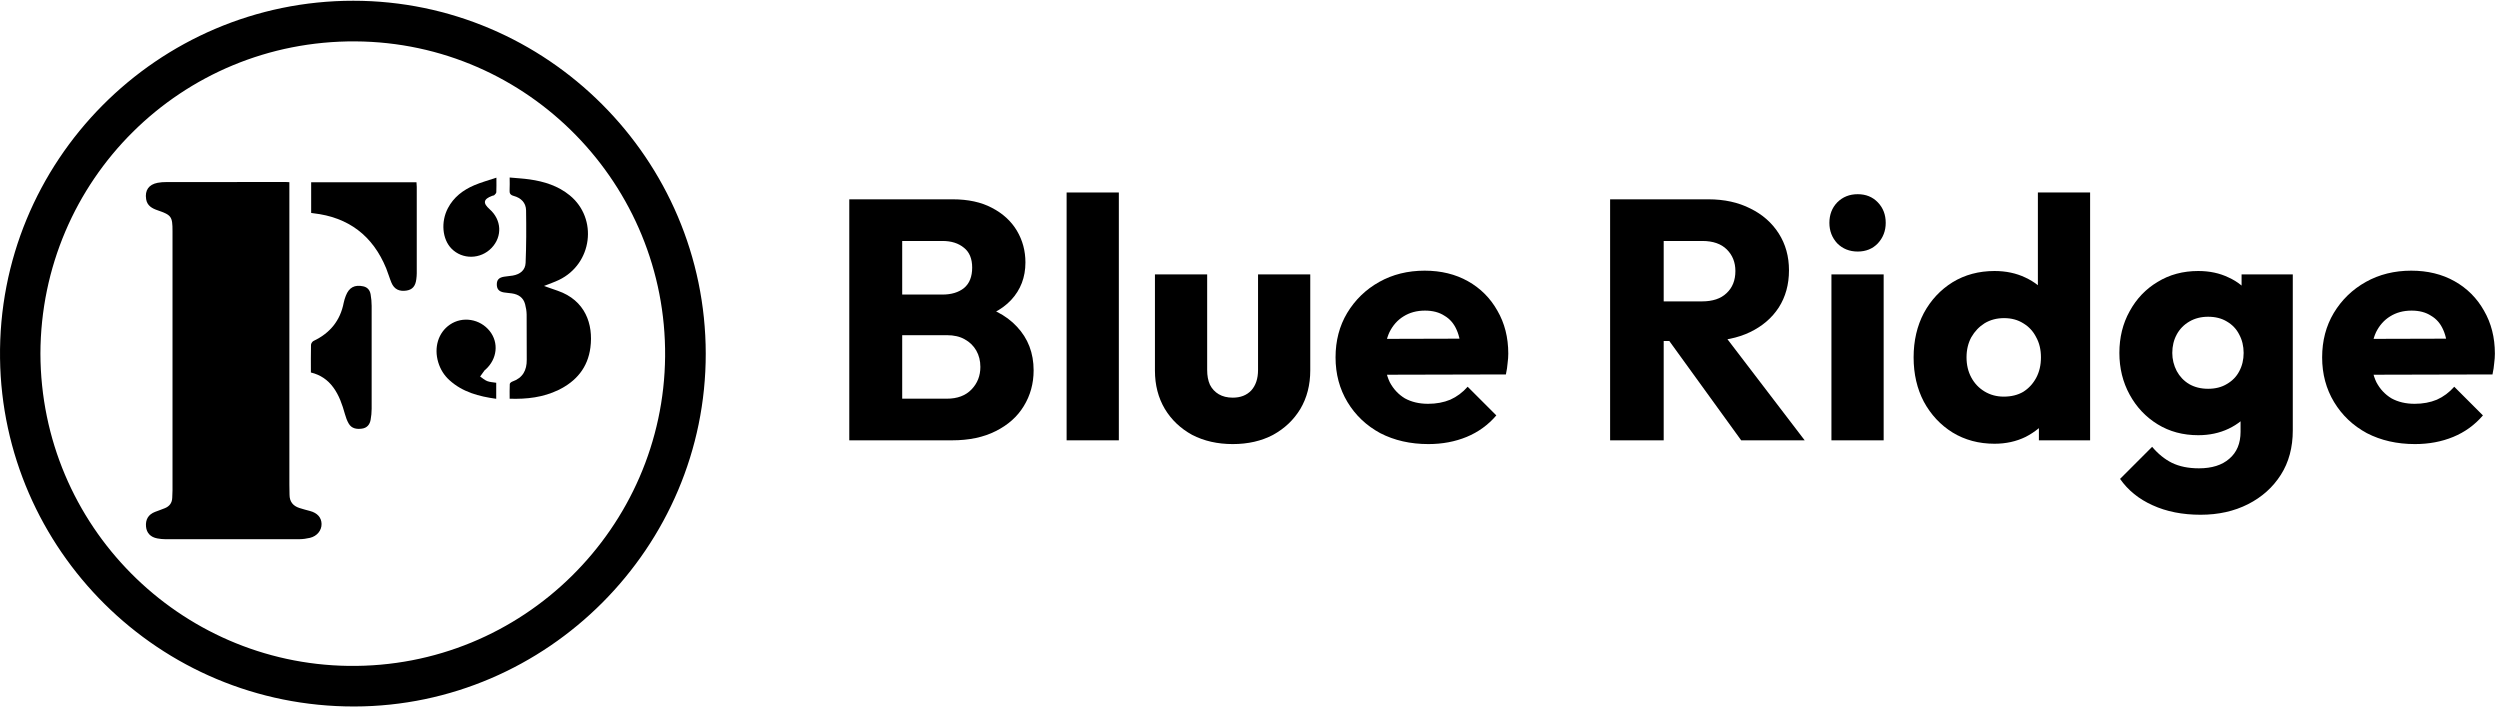
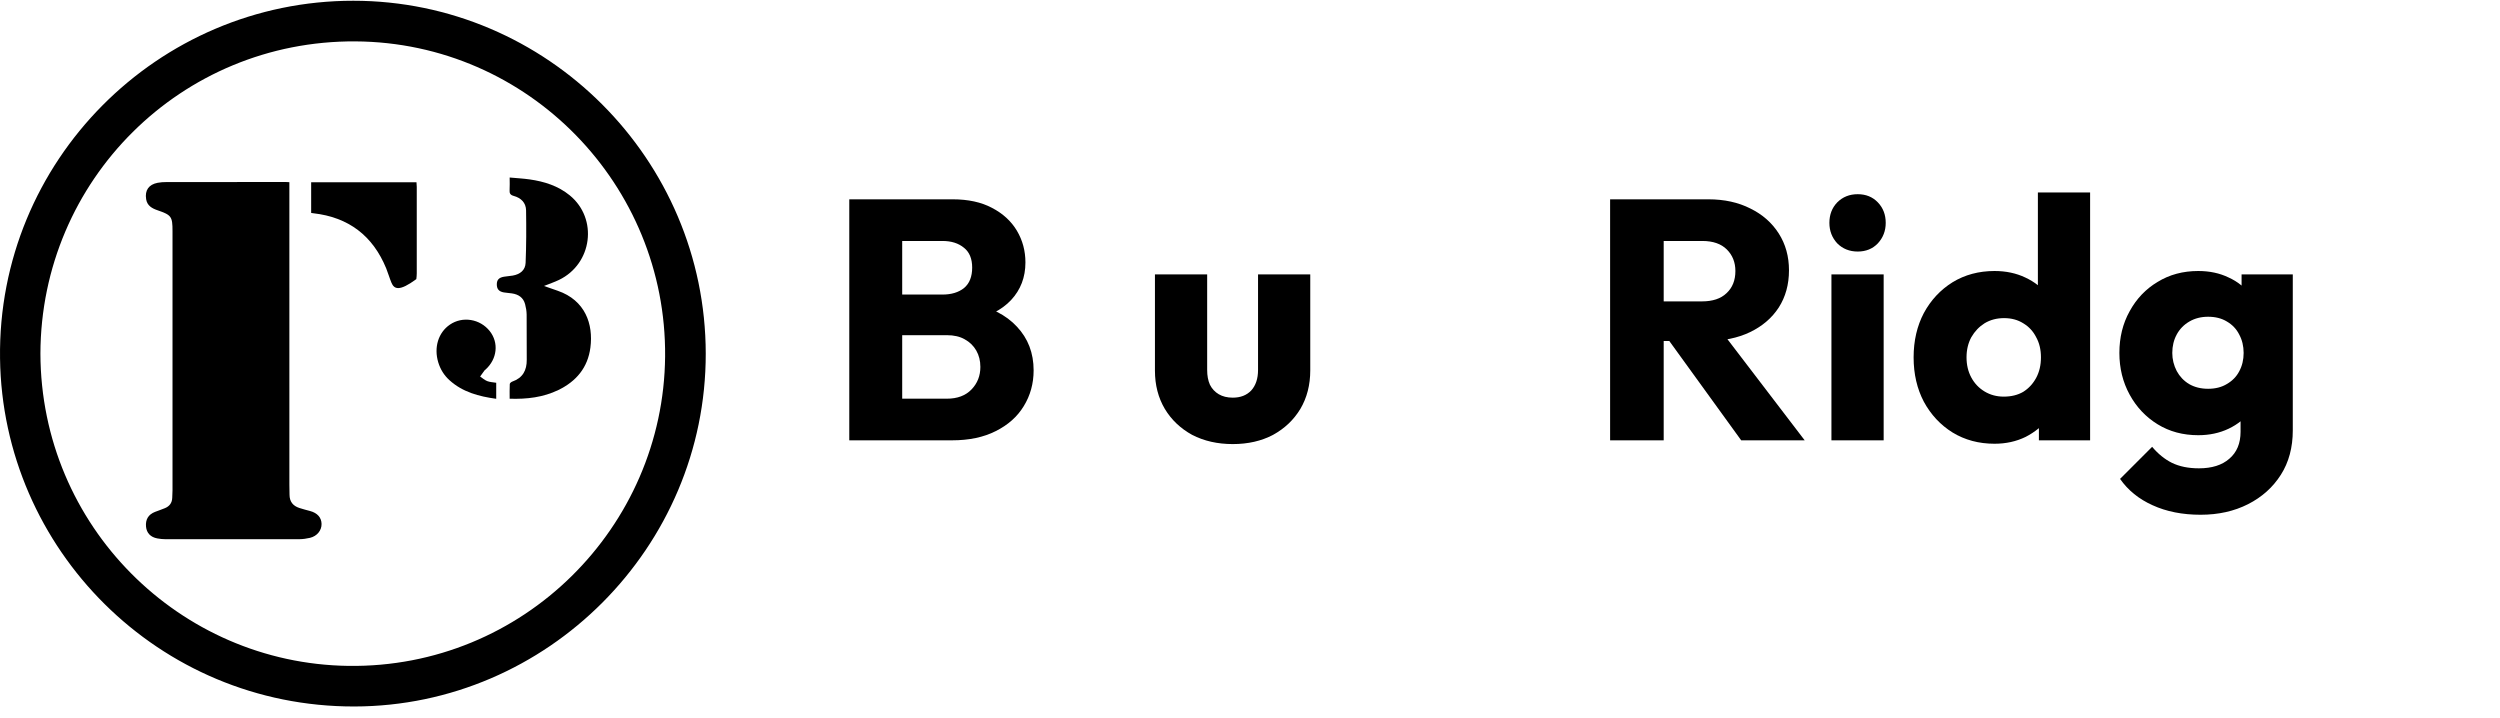
<svg xmlns="http://www.w3.org/2000/svg" width="209" height="60" viewBox="0 0 209 60" fill="none">
  <path d="M59 29.559C59.02 45.739 45.763 59.036 29.619 59.062C13.244 59.089 0.206 45.9 0.003 29.956C-0.211 13.46 13.183 0.058 29.538 0.063C45.719 0.067 58.981 13.303 59 29.559ZM3.379 29.562C3.419 43.97 15.005 55.47 29.112 55.668C43.742 55.873 55.477 44.054 55.603 29.805C55.73 15.464 44.182 3.548 29.712 3.46C15.153 3.371 3.419 15.052 3.379 29.562Z" fill="black" />
  <path d="M24.191 15.23V15.735C24.191 24.003 24.191 32.273 24.192 40.542C24.192 40.815 24.205 41.089 24.205 41.361C24.205 41.935 24.496 42.294 25.026 42.467C25.32 42.565 25.621 42.638 25.921 42.72C26.53 42.883 26.872 43.263 26.883 43.799C26.893 44.338 26.508 44.822 25.916 44.963C25.629 45.03 25.328 45.074 25.034 45.076C21.296 45.084 17.559 45.082 13.821 45.077C13.598 45.077 13.374 45.052 13.155 45.012C12.583 44.907 12.256 44.556 12.207 44.023C12.154 43.426 12.405 43.011 12.956 42.796C13.233 42.688 13.517 42.596 13.791 42.481C14.169 42.325 14.382 42.043 14.399 41.625C14.407 41.413 14.422 41.203 14.422 40.992C14.422 33.79 14.422 26.59 14.422 19.388V19.313C14.422 18.107 14.329 17.975 13.175 17.58C12.709 17.421 12.303 17.197 12.217 16.654C12.098 15.91 12.434 15.426 13.177 15.282C13.418 15.235 13.669 15.221 13.916 15.221C17.244 15.216 20.572 15.216 23.899 15.216C23.973 15.216 24.047 15.223 24.186 15.23H24.191Z" fill="black" />
  <path d="M45.473 23.906C45.898 24.053 46.259 24.18 46.62 24.306C48.932 25.103 49.611 27.104 49.358 29.054C49.141 30.73 48.177 31.88 46.681 32.604C45.412 33.217 44.057 33.38 42.607 33.333C42.607 32.913 42.596 32.508 42.617 32.106C42.62 32.032 42.741 31.93 42.827 31.901C43.703 31.595 44.046 30.959 44.036 30.066C44.022 28.813 44.041 27.56 44.027 26.306C44.024 26.013 43.974 25.712 43.898 25.429C43.751 24.871 43.339 24.607 42.791 24.527C42.57 24.494 42.346 24.483 42.126 24.447C41.711 24.376 41.531 24.163 41.534 23.767C41.536 23.397 41.71 23.206 42.13 23.134C42.374 23.092 42.623 23.081 42.867 23.038C43.485 22.93 43.916 22.586 43.941 21.975C44.002 20.516 44.002 19.053 43.98 17.591C43.971 16.947 43.554 16.543 42.947 16.379C42.653 16.299 42.582 16.156 42.603 15.88C42.625 15.561 42.607 15.238 42.607 14.84C43.19 14.894 43.742 14.922 44.287 15C45.504 15.175 46.659 15.537 47.629 16.33C50.005 18.273 49.526 22.053 46.734 23.4C46.346 23.588 45.934 23.724 45.476 23.908L45.473 23.906Z" fill="black" />
-   <path d="M26.013 17.8V15.238H34.818C34.826 15.367 34.841 15.497 34.841 15.627C34.843 18.035 34.843 20.442 34.841 22.852C34.841 23.013 34.824 23.175 34.805 23.334C34.736 23.917 34.481 24.213 33.987 24.292C33.375 24.389 32.952 24.179 32.722 23.627C32.56 23.239 32.447 22.83 32.289 22.442C31.167 19.703 29.137 18.16 26.193 17.828C26.145 17.822 26.096 17.814 26.013 17.801V17.8Z" fill="black" />
-   <path d="M25.991 31.142C25.991 30.339 25.982 29.582 26 28.825C26.004 28.713 26.113 28.55 26.215 28.501C27.588 27.849 28.448 26.805 28.736 25.3C28.774 25.108 28.838 24.917 28.908 24.732C29.175 24.032 29.646 23.778 30.375 23.939C30.735 24.019 30.926 24.271 30.984 24.611C31.039 24.928 31.07 25.252 31.07 25.572C31.077 28.438 31.077 31.307 31.07 34.174C31.07 34.482 31.039 34.794 30.984 35.096C30.912 35.496 30.682 35.778 30.256 35.834C29.814 35.894 29.394 35.831 29.15 35.407C29.009 35.164 28.912 34.89 28.836 34.619C28.615 33.826 28.354 33.055 27.86 32.383C27.395 31.749 26.782 31.332 25.993 31.141L25.991 31.142Z" fill="black" />
+   <path d="M26.013 17.8V15.238H34.818C34.826 15.367 34.841 15.497 34.841 15.627C34.843 18.035 34.843 20.442 34.841 22.852C34.841 23.013 34.824 23.175 34.805 23.334C33.375 24.389 32.952 24.179 32.722 23.627C32.56 23.239 32.447 22.83 32.289 22.442C31.167 19.703 29.137 18.16 26.193 17.828C26.145 17.822 26.096 17.814 26.013 17.801V17.8Z" fill="black" />
  <path d="M41.484 31.999V33.34C40.032 33.14 38.677 32.783 37.574 31.783C37.124 31.376 36.814 30.875 36.637 30.29C36.261 29.045 36.643 27.799 37.61 27.14C38.667 26.416 40.134 26.656 40.945 27.683C41.714 28.659 41.566 30.016 40.593 30.892C40.565 30.917 40.53 30.936 40.508 30.964C40.383 31.135 40.262 31.307 40.138 31.478C40.334 31.609 40.517 31.777 40.732 31.861C40.958 31.949 41.215 31.954 41.483 31.999H41.484Z" fill="black" />
-   <path d="M41.5 14.853C41.5 15.329 41.511 15.7 41.492 16.07C41.487 16.153 41.395 16.242 41.326 16.31C41.287 16.349 41.21 16.347 41.152 16.369C40.411 16.64 40.345 16.973 40.931 17.489C41.937 18.376 42.011 19.764 41.102 20.721C40.182 21.689 38.652 21.716 37.74 20.779C36.971 19.988 36.845 18.55 37.444 17.405C37.928 16.479 38.713 15.888 39.643 15.489C40.218 15.243 40.829 15.078 41.5 14.853Z" fill="black" />
  <path d="M74.425 36.811V33.33H79.162C80.037 33.33 80.722 33.073 81.217 32.559C81.712 32.045 81.959 31.418 81.959 30.675C81.959 30.162 81.845 29.705 81.617 29.306C81.388 28.906 81.065 28.592 80.646 28.364C80.247 28.136 79.752 28.021 79.162 28.021H74.425V24.625H78.791C79.533 24.625 80.132 24.445 80.589 24.083C81.046 23.703 81.274 23.132 81.274 22.371C81.274 21.629 81.046 21.077 80.589 20.715C80.132 20.335 79.533 20.145 78.791 20.145H74.425V16.663H79.647C80.941 16.663 82.035 16.901 82.929 17.376C83.843 17.852 84.537 18.489 85.013 19.288C85.488 20.088 85.726 20.972 85.726 21.943C85.726 23.179 85.326 24.226 84.527 25.082C83.728 25.938 82.549 26.528 80.989 26.851L81.103 25.339C82.796 25.662 84.099 26.319 85.013 27.308C85.945 28.297 86.411 29.515 86.411 30.961C86.411 32.064 86.135 33.063 85.583 33.958C85.051 34.833 84.271 35.527 83.243 36.041C82.235 36.554 81.017 36.811 79.59 36.811H74.425ZM71 36.811V16.663H75.424V36.811H71Z" fill="black" />
-   <path d="M89.169 36.811V16.092H93.535V36.811H89.169Z" fill="black" />
  <path d="M103.06 37.125C101.785 37.125 100.653 36.868 99.663 36.355C98.693 35.822 97.932 35.099 97.38 34.186C96.829 33.254 96.553 32.188 96.553 30.989V22.942H100.919V30.932C100.919 31.408 100.995 31.817 101.148 32.16C101.319 32.502 101.566 32.768 101.89 32.959C102.213 33.149 102.603 33.244 103.06 33.244C103.707 33.244 104.22 33.044 104.601 32.645C104.981 32.226 105.172 31.655 105.172 30.932V22.942H109.538V30.961C109.538 32.179 109.262 33.254 108.71 34.186C108.159 35.099 107.398 35.822 106.427 36.355C105.457 36.868 104.334 37.125 103.06 37.125Z" fill="black" />
-   <path d="M119.414 37.125C117.911 37.125 116.57 36.821 115.39 36.212C114.23 35.584 113.316 34.718 112.65 33.615C111.985 32.511 111.652 31.265 111.652 29.876C111.652 28.488 111.975 27.251 112.622 26.166C113.288 25.063 114.182 24.197 115.305 23.569C116.427 22.942 117.692 22.628 119.1 22.628C120.47 22.628 121.678 22.922 122.725 23.512C123.771 24.102 124.589 24.92 125.179 25.967C125.788 27.013 126.092 28.212 126.092 29.562C126.092 29.81 126.073 30.076 126.035 30.362C126.016 30.628 125.969 30.942 125.893 31.303L113.935 31.332V28.335L124.037 28.307L122.154 29.562C122.135 28.763 122.011 28.107 121.783 27.593C121.555 27.061 121.212 26.661 120.756 26.395C120.318 26.109 119.776 25.967 119.129 25.967C118.444 25.967 117.845 26.128 117.331 26.452C116.836 26.756 116.446 27.194 116.161 27.765C115.894 28.335 115.761 29.03 115.761 29.848C115.761 30.666 115.904 31.37 116.189 31.96C116.494 32.531 116.912 32.978 117.445 33.301C117.997 33.605 118.644 33.758 119.386 33.758C120.071 33.758 120.689 33.644 121.241 33.415C121.792 33.168 122.278 32.806 122.696 32.331L125.093 34.728C124.408 35.527 123.581 36.126 122.611 36.526C121.64 36.925 120.575 37.125 119.414 37.125Z" fill="black" />
  <path d="M138.03 28.507V25.196H142.282C143.176 25.196 143.861 24.968 144.337 24.511C144.831 24.055 145.079 23.436 145.079 22.656C145.079 21.933 144.841 21.334 144.365 20.858C143.89 20.383 143.205 20.145 142.31 20.145H138.03V16.663H142.824C144.156 16.663 145.326 16.92 146.334 17.433C147.343 17.928 148.132 18.623 148.703 19.517C149.274 20.411 149.559 21.438 149.559 22.599C149.559 23.779 149.274 24.816 148.703 25.71C148.132 26.585 147.333 27.27 146.306 27.765C145.278 28.259 144.07 28.507 142.681 28.507H138.03ZM134.605 36.811V16.663H139.085V36.811H134.605ZM145.564 36.811L139.285 28.136L143.395 27.023L150.872 36.811H145.564Z" fill="black" />
  <path d="M153.108 36.811V22.942H157.474V36.811H153.108ZM155.305 21.029C154.62 21.029 154.05 20.801 153.593 20.344C153.155 19.869 152.937 19.298 152.937 18.632C152.937 17.947 153.155 17.376 153.593 16.92C154.05 16.463 154.62 16.235 155.305 16.235C155.99 16.235 156.552 16.463 156.989 16.92C157.427 17.376 157.646 17.947 157.646 18.632C157.646 19.298 157.427 19.869 156.989 20.344C156.552 20.801 155.99 21.029 155.305 21.029Z" fill="black" />
  <path d="M166.742 37.097C165.429 37.097 164.259 36.783 163.232 36.155C162.223 35.527 161.424 34.671 160.835 33.587C160.264 32.502 159.978 31.265 159.978 29.876C159.978 28.488 160.264 27.251 160.835 26.166C161.424 25.082 162.223 24.226 163.232 23.598C164.259 22.97 165.429 22.656 166.742 22.656C167.693 22.656 168.55 22.837 169.311 23.198C170.091 23.56 170.728 24.064 171.223 24.711C171.736 25.339 172.022 26.062 172.079 26.88V32.73C172.022 33.548 171.746 34.29 171.251 34.956C170.757 35.603 170.119 36.126 169.339 36.526C168.559 36.907 167.693 37.097 166.742 37.097ZM167.513 33.158C168.141 33.158 168.683 33.025 169.139 32.759C169.596 32.474 169.957 32.083 170.224 31.589C170.49 31.094 170.623 30.523 170.623 29.876C170.623 29.23 170.49 28.668 170.224 28.193C169.977 27.698 169.615 27.308 169.139 27.023C168.683 26.737 168.15 26.595 167.541 26.595C166.932 26.595 166.39 26.737 165.914 27.023C165.458 27.308 165.087 27.698 164.801 28.193C164.535 28.687 164.402 29.249 164.402 29.876C164.402 30.504 164.535 31.066 164.801 31.56C165.068 32.055 165.439 32.445 165.914 32.73C166.39 33.016 166.923 33.158 167.513 33.158ZM174.733 36.811H170.452V33.073L171.109 29.705L170.367 26.338V16.092H174.733V36.811Z" fill="black" />
  <path d="M183.972 43.033C182.45 43.033 181.108 42.767 179.948 42.234C178.806 41.72 177.903 40.988 177.237 40.036L179.919 37.354C180.414 37.943 180.966 38.391 181.575 38.695C182.202 38.999 182.954 39.152 183.829 39.152C184.914 39.152 185.76 38.885 186.369 38.352C186.997 37.82 187.311 37.068 187.311 36.098V32.559L188.053 29.534L187.396 26.509V22.942H191.677V35.984C191.677 37.411 191.344 38.647 190.678 39.694C190.013 40.74 189.099 41.558 187.939 42.148C186.778 42.738 185.456 43.033 183.972 43.033ZM183.772 36.383C182.497 36.383 181.365 36.079 180.376 35.47C179.387 34.861 178.606 34.034 178.036 32.987C177.465 31.941 177.18 30.78 177.18 29.505C177.18 28.212 177.465 27.051 178.036 26.024C178.606 24.977 179.387 24.159 180.376 23.569C181.365 22.96 182.497 22.656 183.772 22.656C184.723 22.656 185.57 22.837 186.312 23.198C187.073 23.541 187.682 24.035 188.138 24.682C188.614 25.31 188.88 26.043 188.938 26.88V32.16C188.88 32.978 188.614 33.71 188.138 34.357C187.682 34.985 187.073 35.48 186.312 35.841C185.551 36.203 184.704 36.383 183.772 36.383ZM184.6 32.502C185.208 32.502 185.732 32.369 186.169 32.102C186.626 31.836 186.968 31.484 187.197 31.047C187.444 30.59 187.568 30.076 187.568 29.505C187.568 28.935 187.444 28.421 187.197 27.964C186.968 27.508 186.626 27.146 186.169 26.88C185.732 26.613 185.208 26.48 184.6 26.48C184.01 26.48 183.487 26.613 183.03 26.88C182.573 27.146 182.221 27.508 181.974 27.964C181.727 28.421 181.603 28.935 181.603 29.505C181.603 30.038 181.727 30.542 181.974 31.018C182.221 31.475 182.564 31.836 183.001 32.102C183.458 32.369 183.991 32.502 184.6 32.502Z" fill="black" />
-   <path d="M201.894 37.125C200.391 37.125 199.049 36.821 197.87 36.212C196.709 35.584 195.796 34.718 195.13 33.615C194.464 32.511 194.131 31.265 194.131 29.876C194.131 28.488 194.455 27.251 195.102 26.166C195.767 25.063 196.662 24.197 197.784 23.569C198.907 22.942 200.172 22.628 201.58 22.628C202.95 22.628 204.158 22.922 205.204 23.512C206.251 24.102 207.069 24.92 207.659 25.967C208.267 27.013 208.572 28.212 208.572 29.562C208.572 29.81 208.553 30.076 208.515 30.362C208.496 30.628 208.448 30.942 208.372 31.303L196.414 31.332V28.335L206.517 28.307L204.633 29.562C204.614 28.763 204.491 28.107 204.262 27.593C204.034 27.061 203.692 26.661 203.235 26.395C202.797 26.109 202.255 25.967 201.608 25.967C200.923 25.967 200.324 26.128 199.81 26.452C199.316 26.756 198.926 27.194 198.64 27.765C198.374 28.335 198.241 29.03 198.241 29.848C198.241 30.666 198.383 31.37 198.669 31.96C198.973 32.531 199.392 32.978 199.925 33.301C200.476 33.605 201.123 33.758 201.865 33.758C202.55 33.758 203.168 33.644 203.72 33.415C204.272 33.168 204.757 32.806 205.176 32.331L207.573 34.728C206.888 35.527 206.06 36.126 205.09 36.526C204.12 36.925 203.054 37.125 201.894 37.125Z" fill="black" />
</svg>